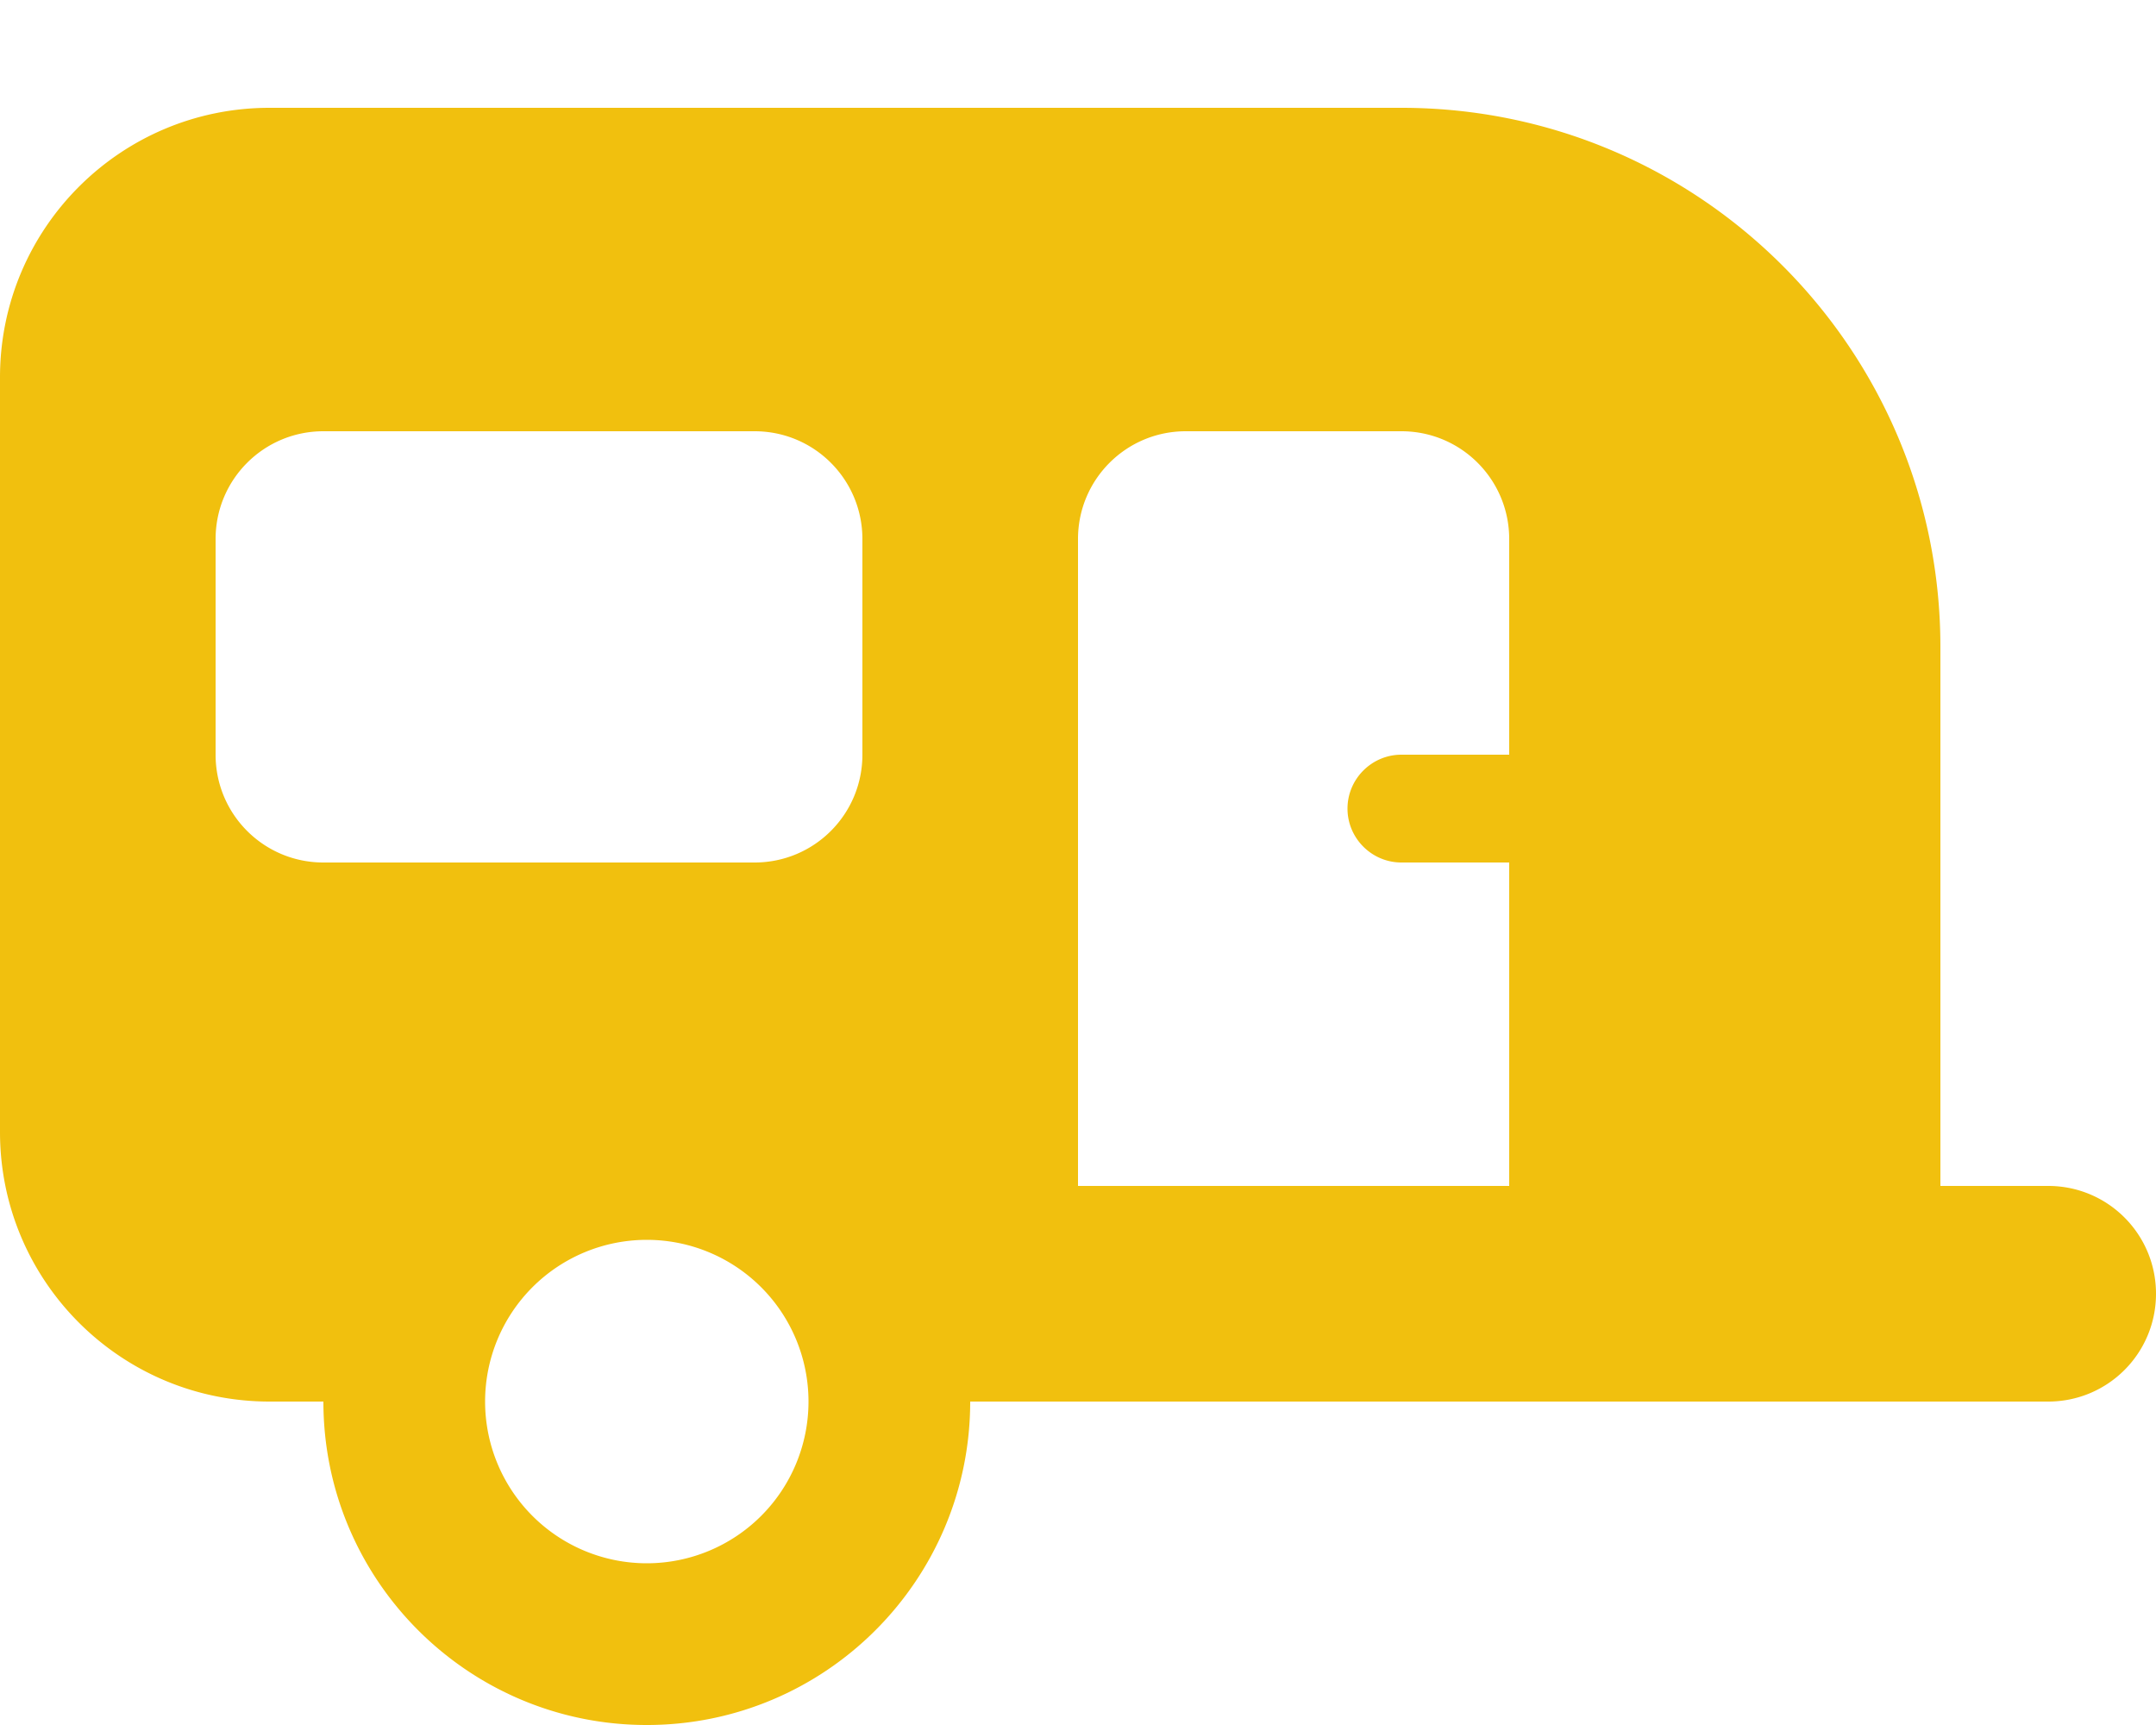
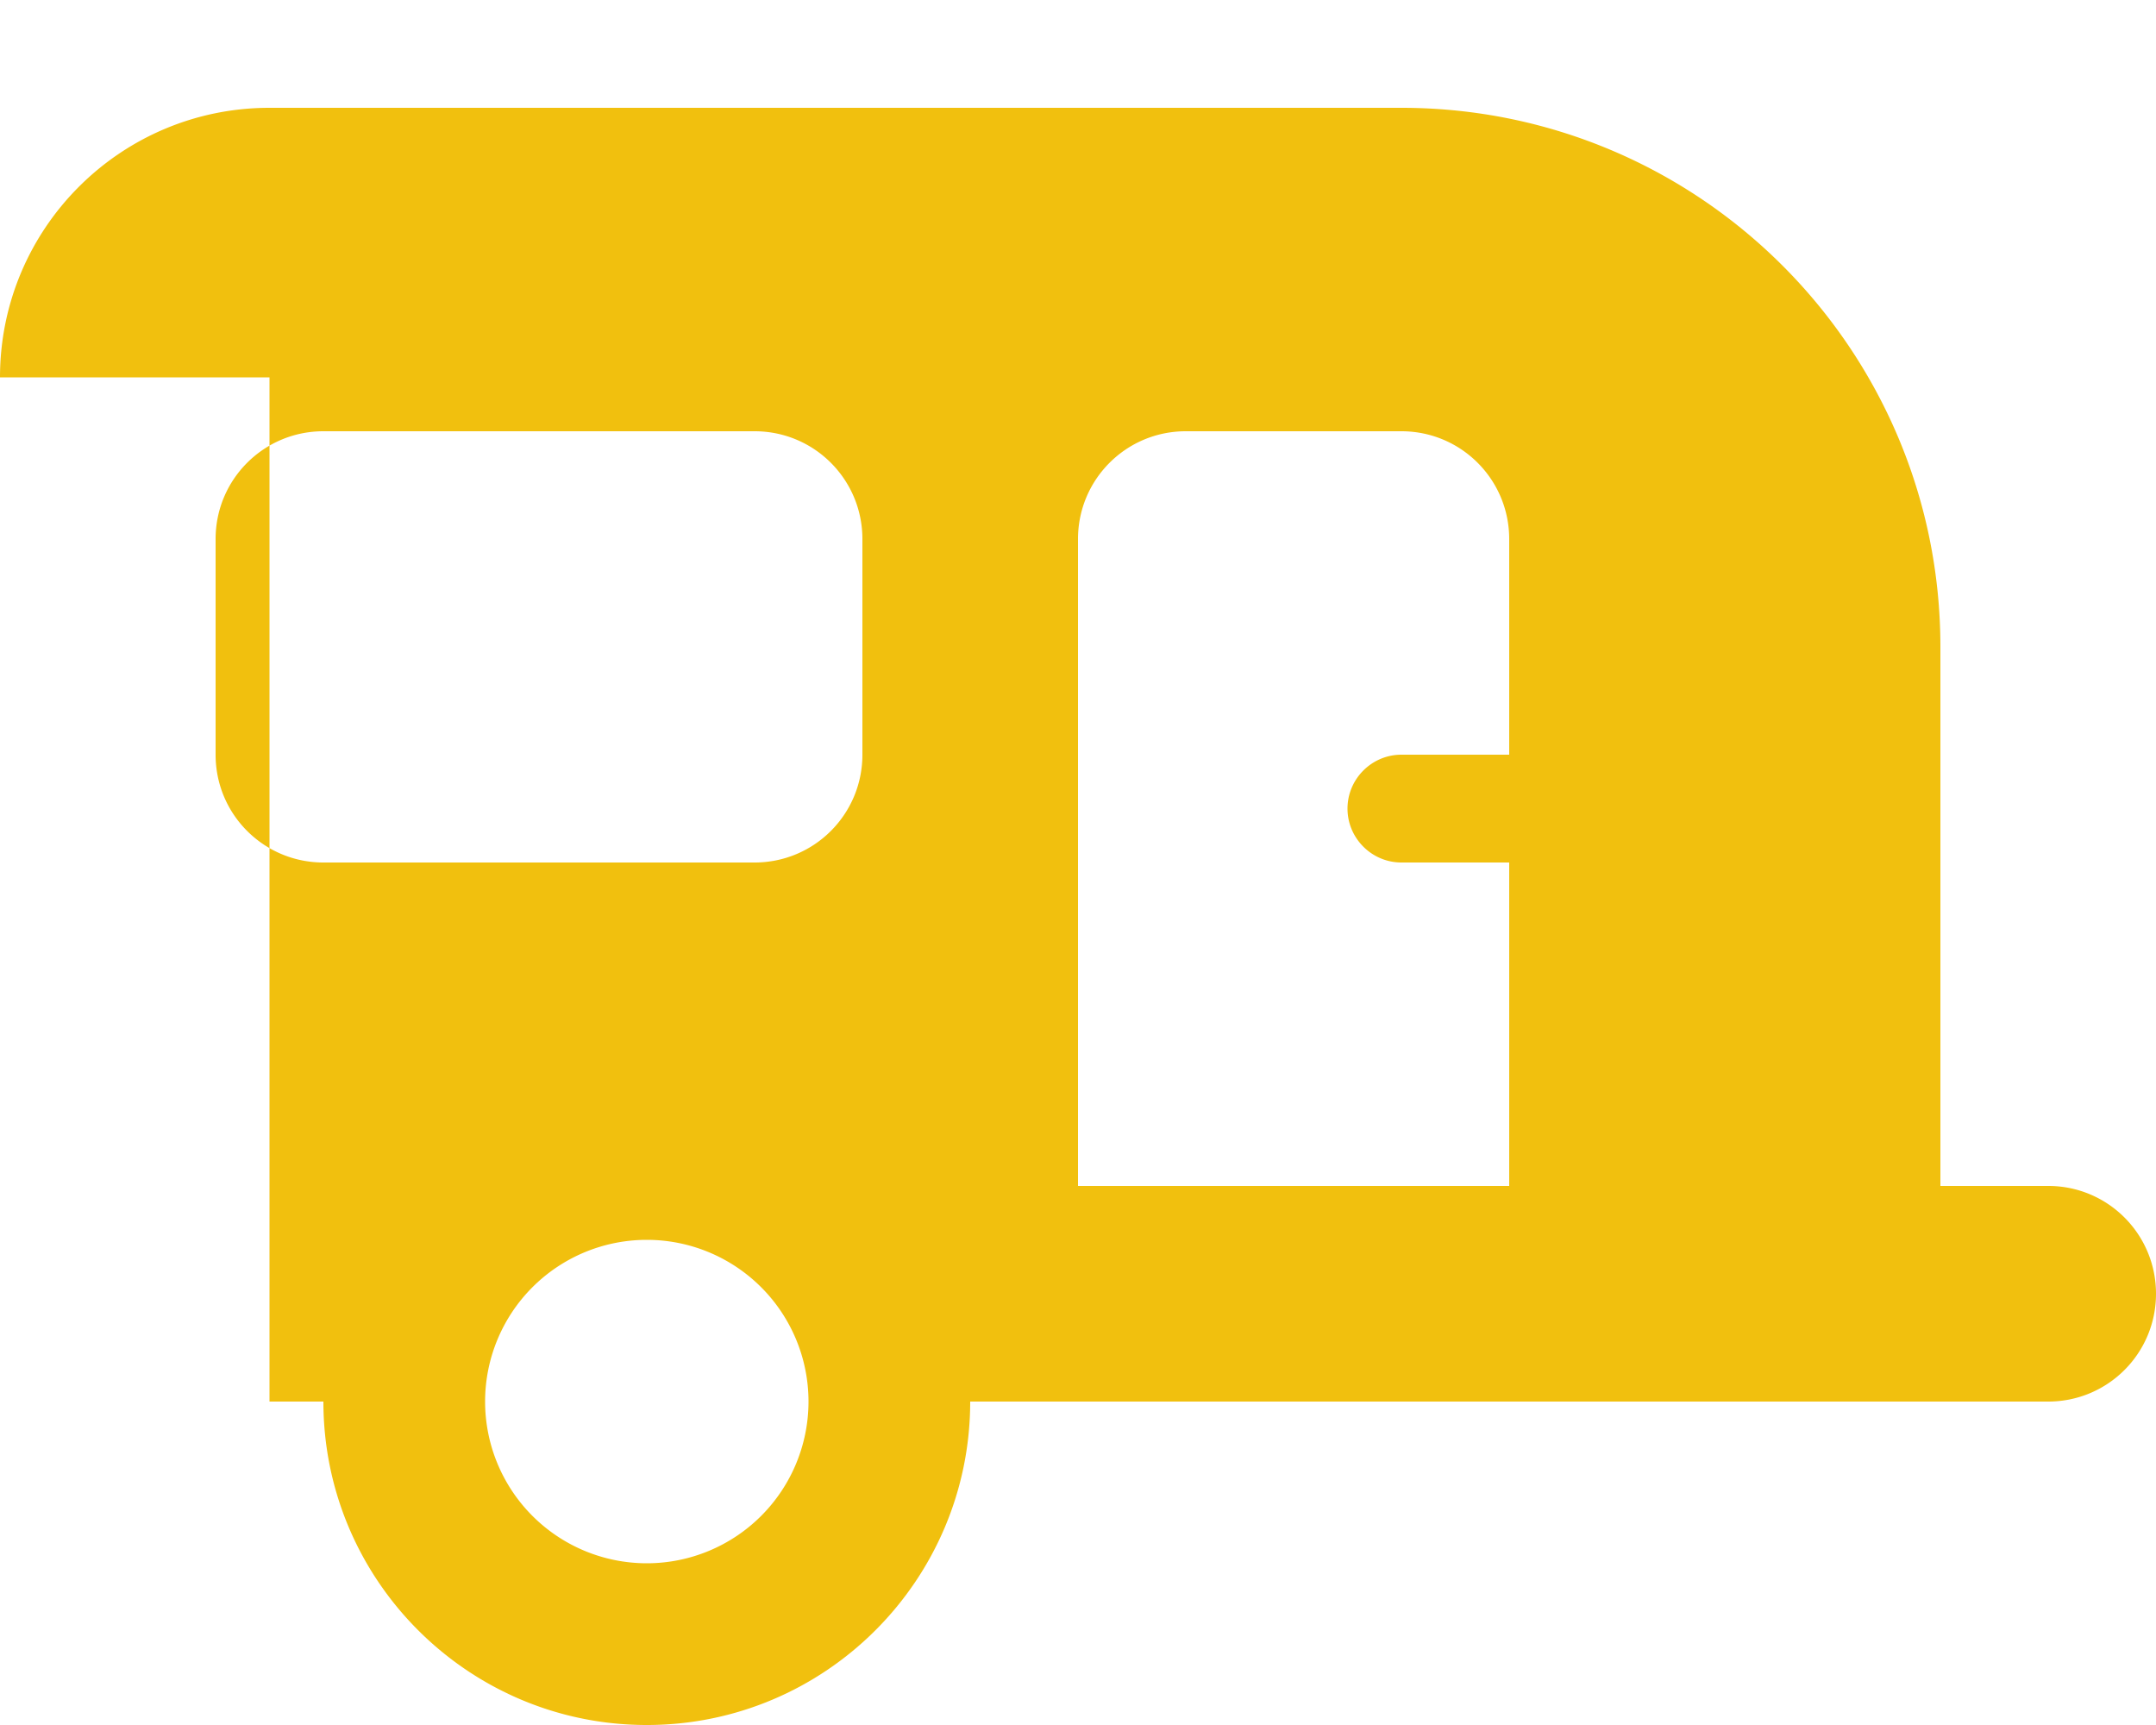
<svg xmlns="http://www.w3.org/2000/svg" viewBox="0 0 640 512">
-   <path d="M0 112C0 67.8 35.8 32 80 32H416c88.4 0 160 71.6 160 160V352h32c17.7 0 32 14.3 32 32s-14.3 32-32 32l-32 0H288c0 53-43 96-96 96s-96-43-96-96H80c-44.2 0-80-35.8-80-80V112zM320 352H448V256H416c-8.8 0-16-7.2-16-16s7.2-16 16-16h32V160c0-17.7-14.3-32-32-32H352c-17.7 0-32 14.3-32 32V352zM96 128c-17.7 0-32 14.3-32 32v64c0 17.7 14.3 32 32 32H224c17.7 0 32-14.3 32-32V160c0-17.7-14.3-32-32-32H96zm96 336a48 48 0 1 0 0-96 48 48 0 1 0 0 96z" fill="#f1c00e" />
+   <path d="M0 112C0 67.8 35.8 32 80 32H416c88.4 0 160 71.6 160 160V352h32c17.7 0 32 14.3 32 32s-14.3 32-32 32l-32 0H288c0 53-43 96-96 96s-96-43-96-96H80V112zM320 352H448V256H416c-8.8 0-16-7.2-16-16s7.2-16 16-16h32V160c0-17.7-14.3-32-32-32H352c-17.7 0-32 14.3-32 32V352zM96 128c-17.7 0-32 14.3-32 32v64c0 17.7 14.3 32 32 32H224c17.7 0 32-14.3 32-32V160c0-17.7-14.3-32-32-32H96zm96 336a48 48 0 1 0 0-96 48 48 0 1 0 0 96z" fill="#f1c00e" />
</svg>